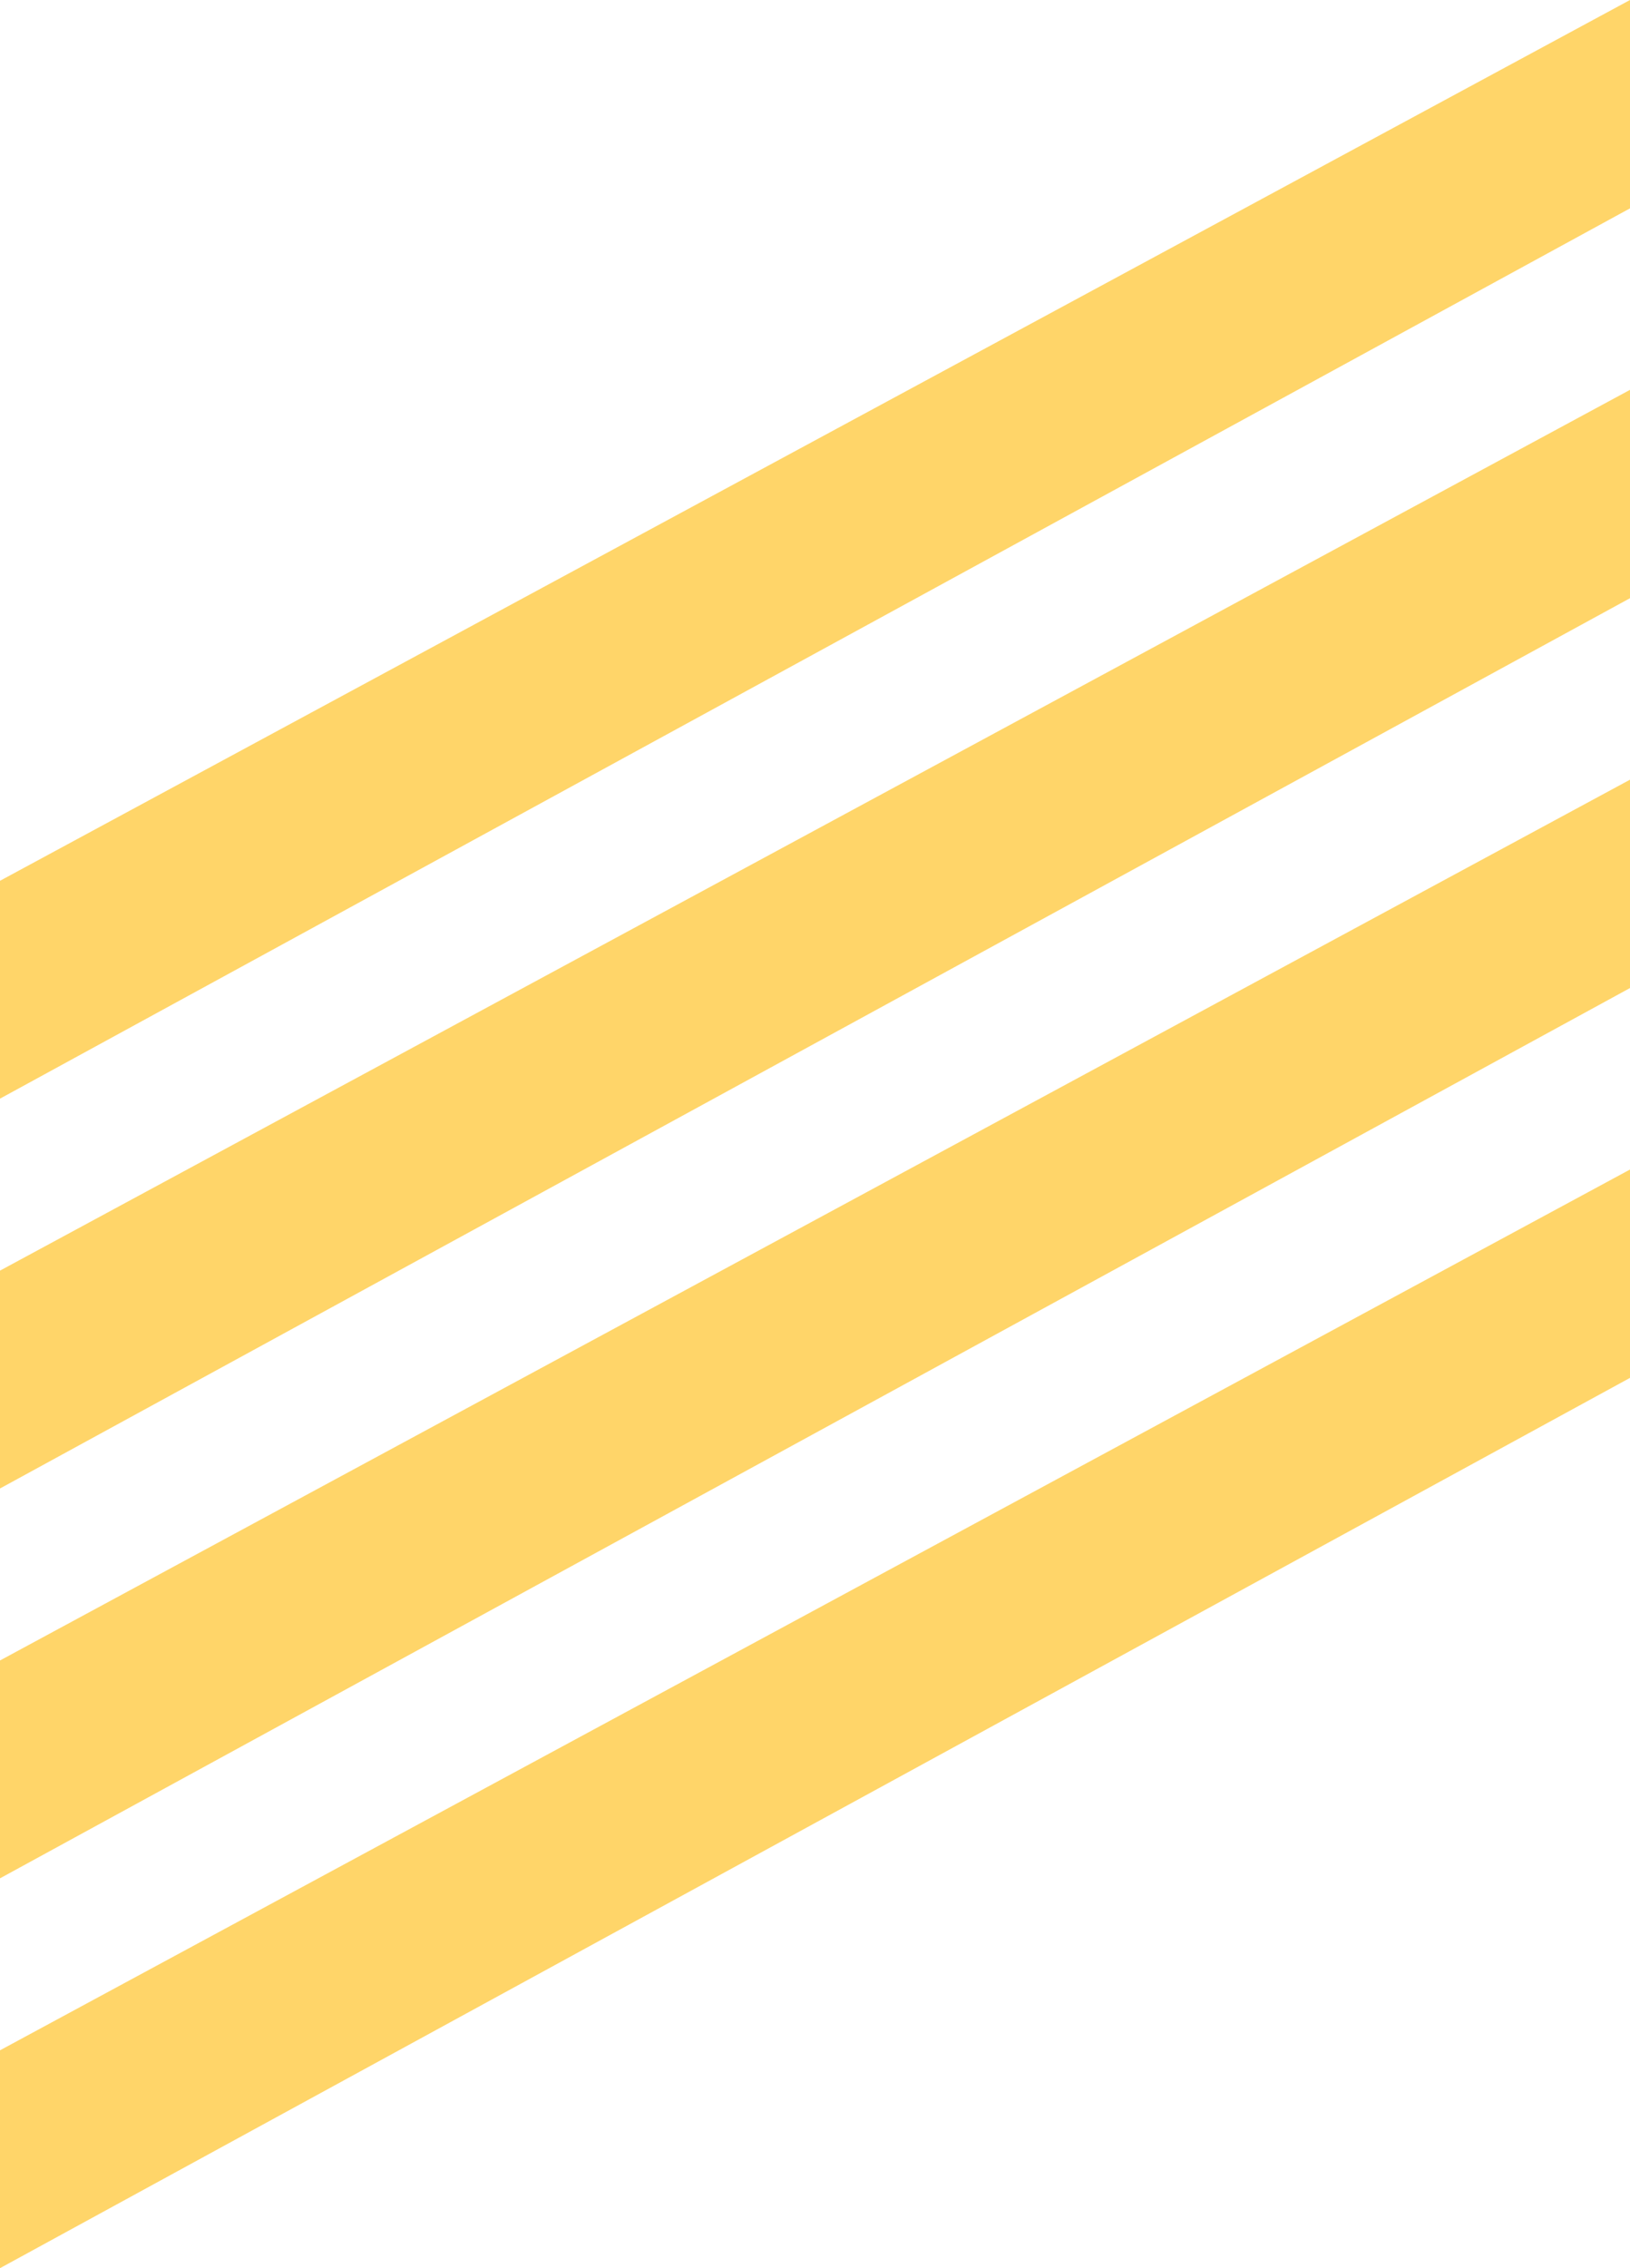
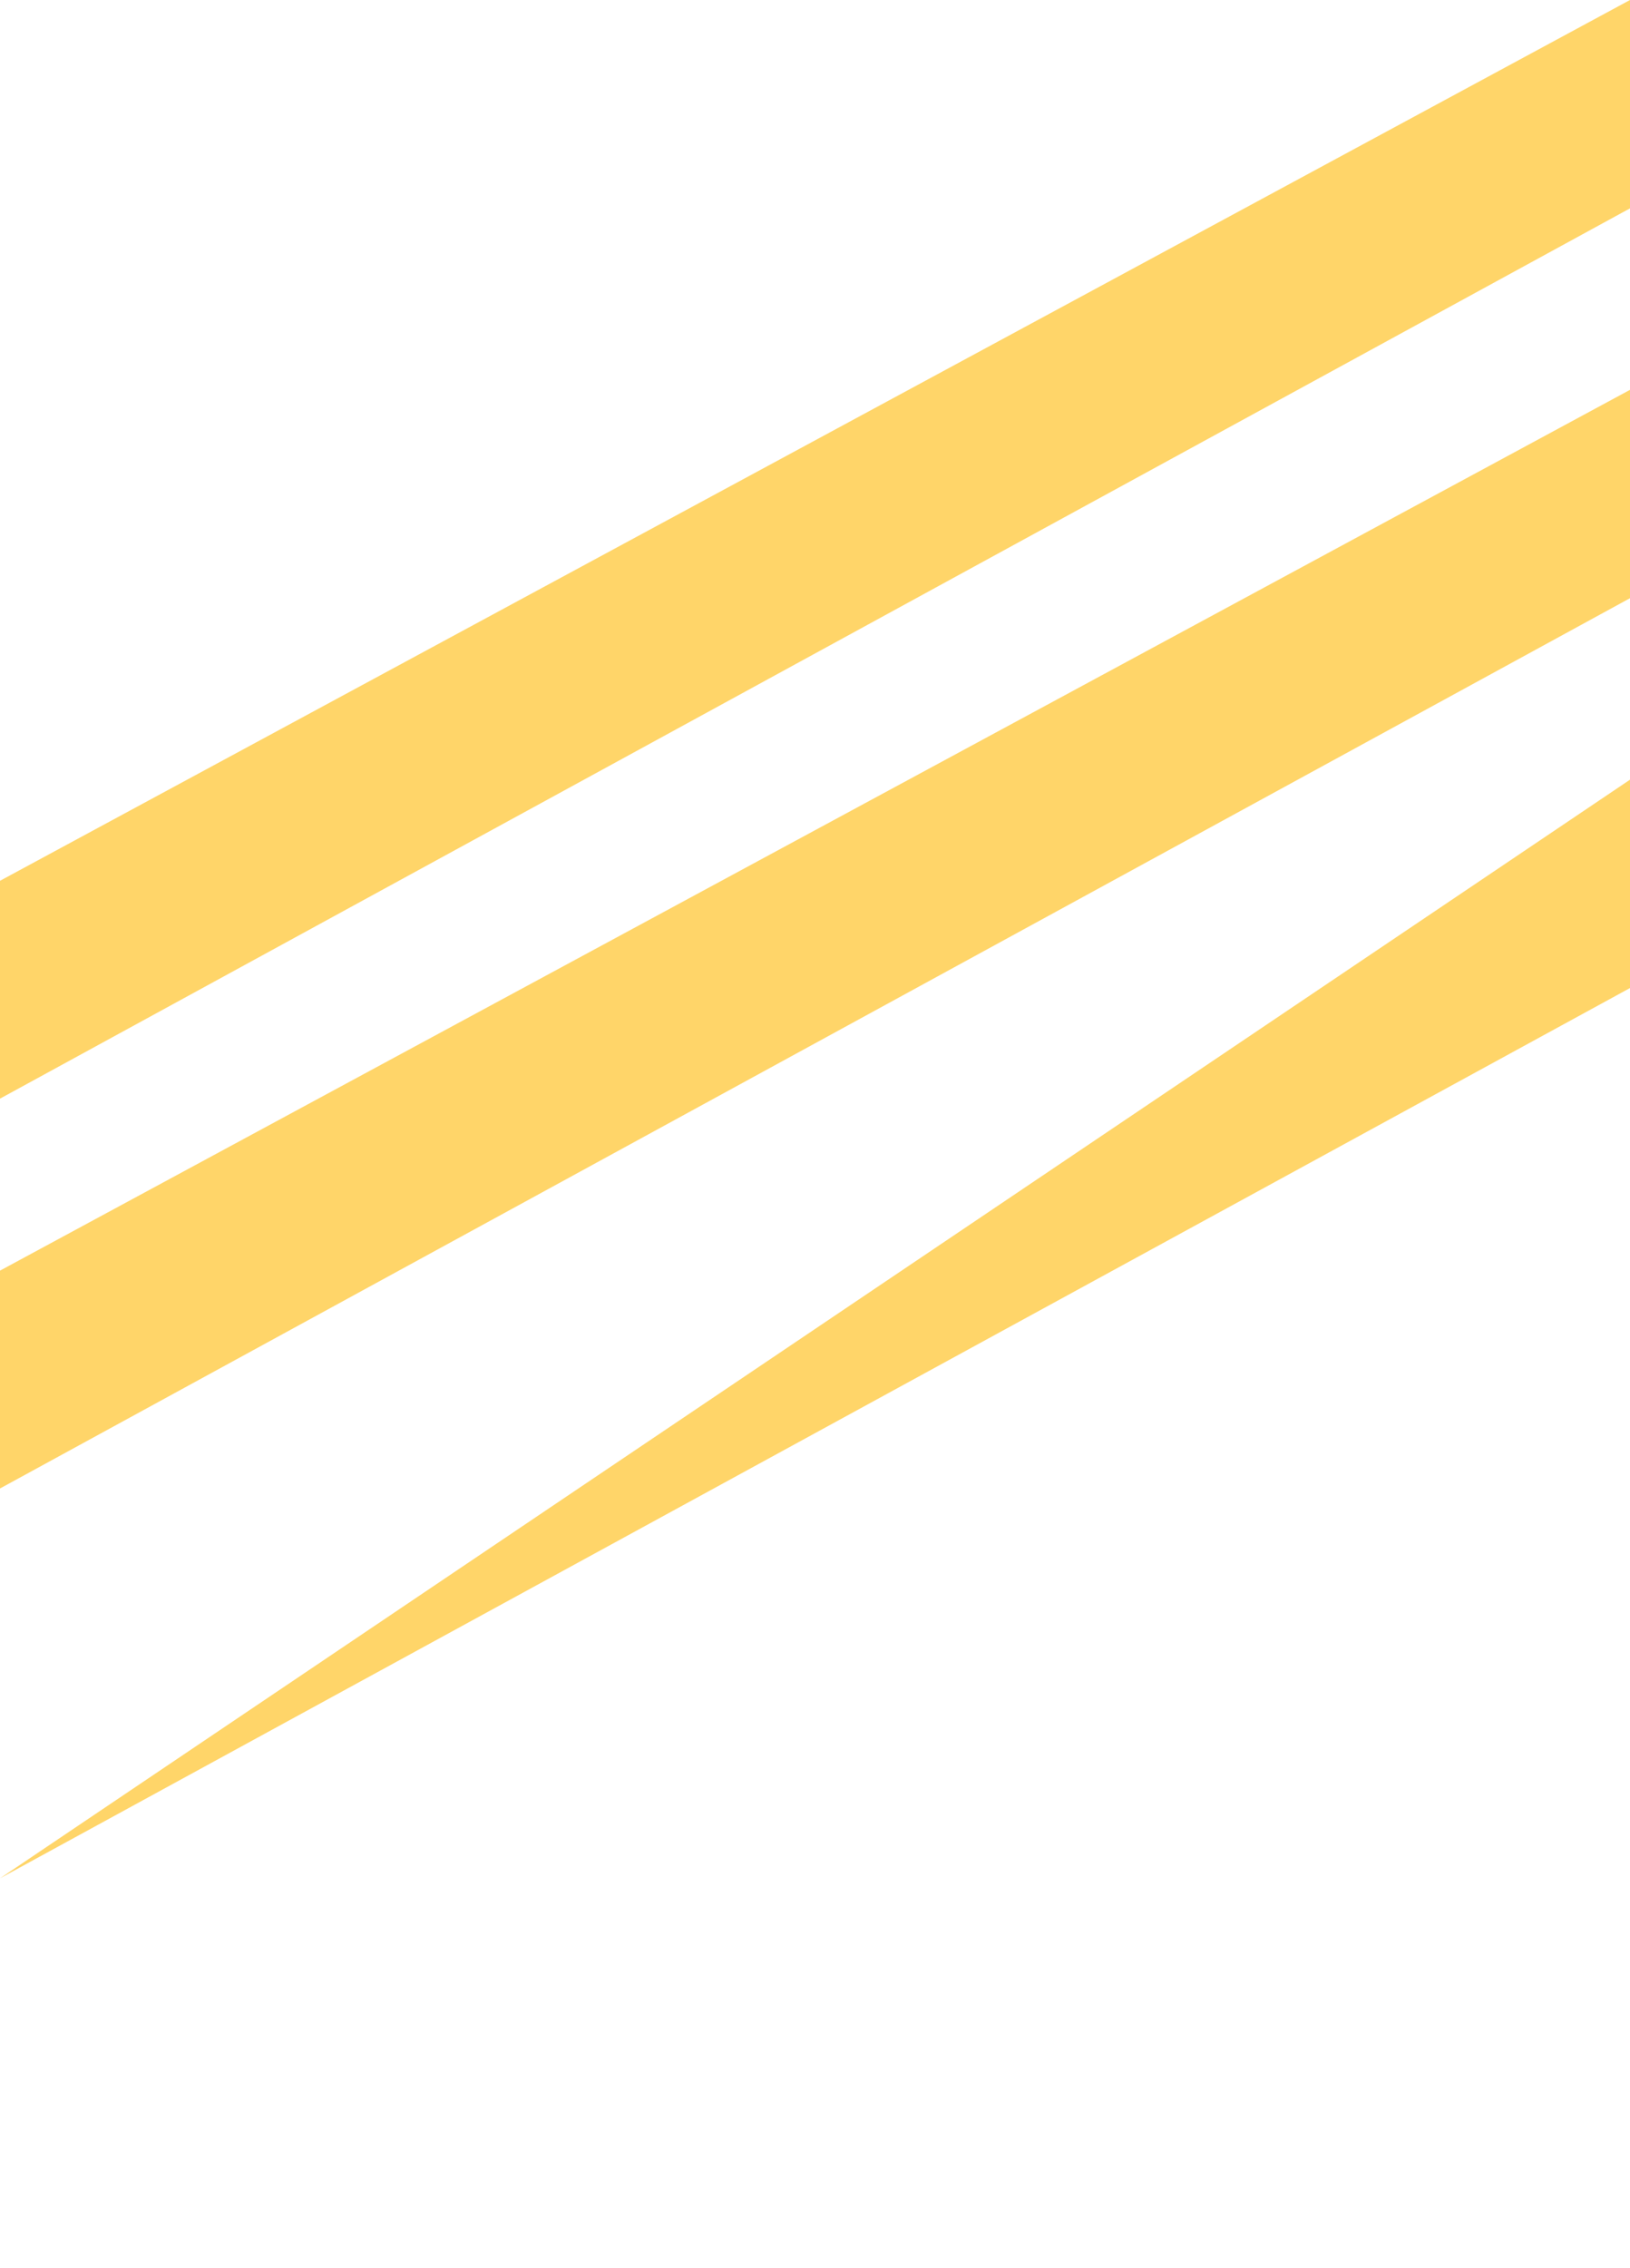
<svg xmlns="http://www.w3.org/2000/svg" width="46" height="64" viewBox="0 0 46 64" fill="none">
  <path d="M0 31V24.853L46 0V5.879L0 31Z" fill="#FFD569" />
  <path d="M0 42V35.853L46 11V16.879L0 42Z" fill="#FFD569" />
-   <path d="M0 53V46.853L46 22V27.879L0 53Z" fill="#FFD569" />
-   <path d="M0 64V57.853L46 33V38.879L0 64Z" fill="#FFD569" />
+   <path d="M0 53L46 22V27.879L0 53Z" fill="#FFD569" />
</svg>